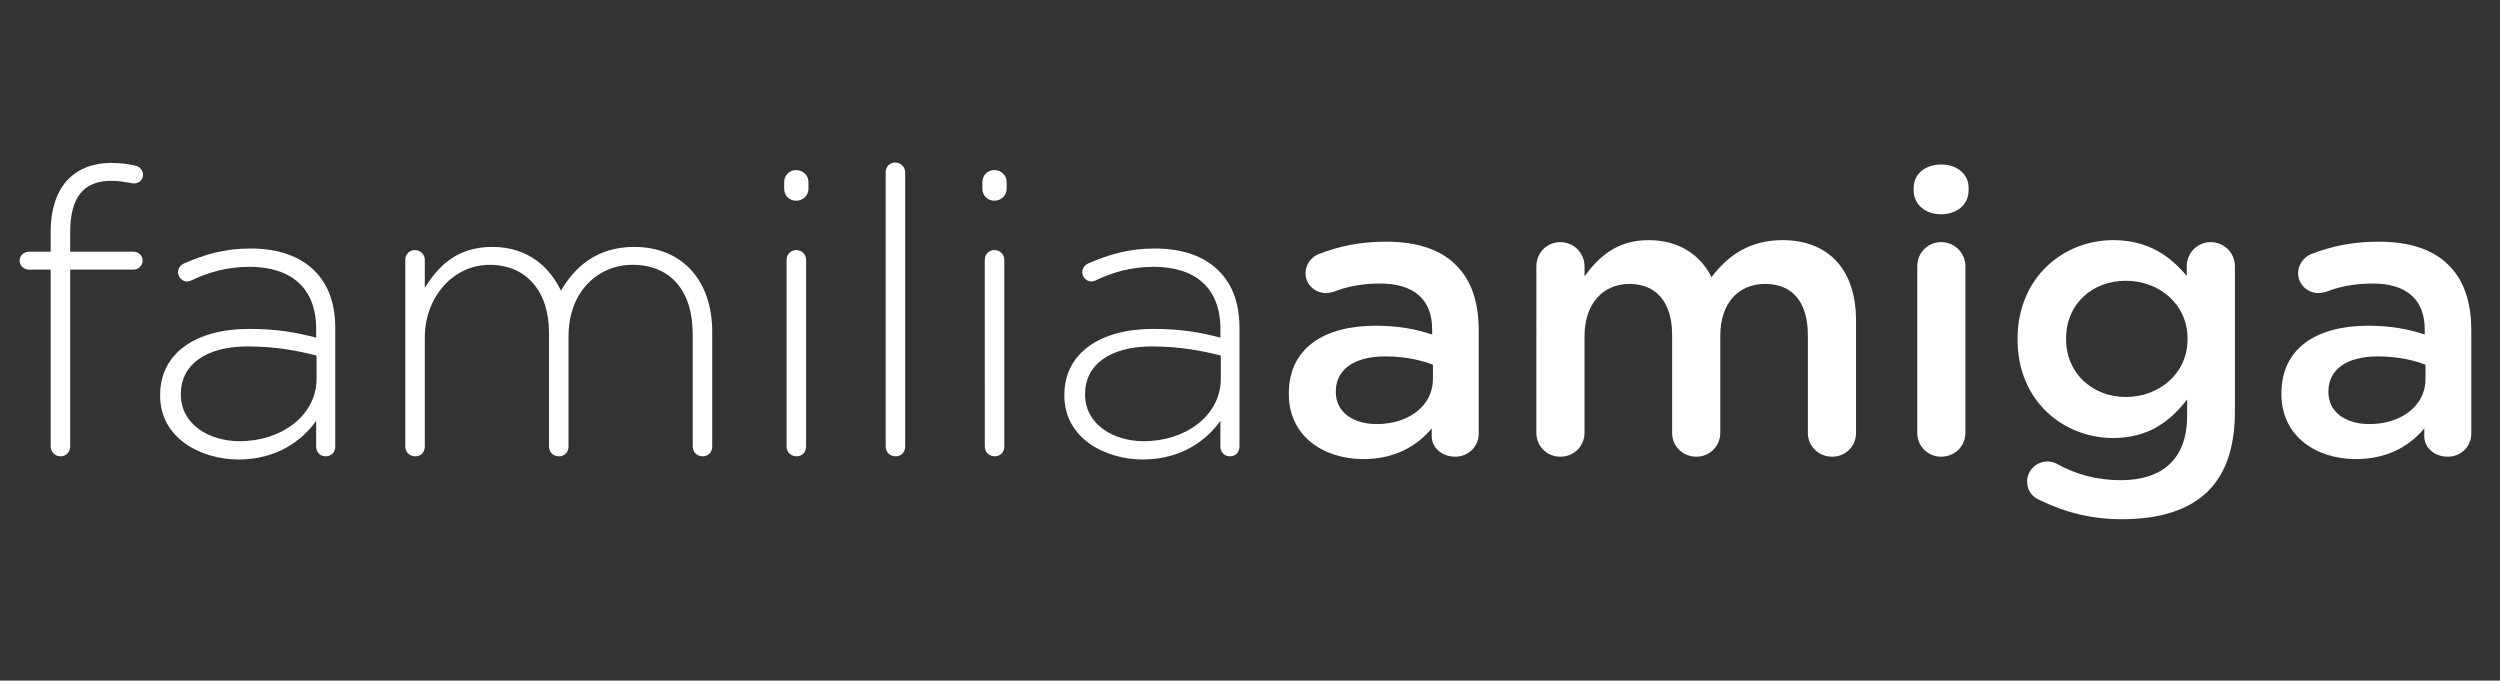
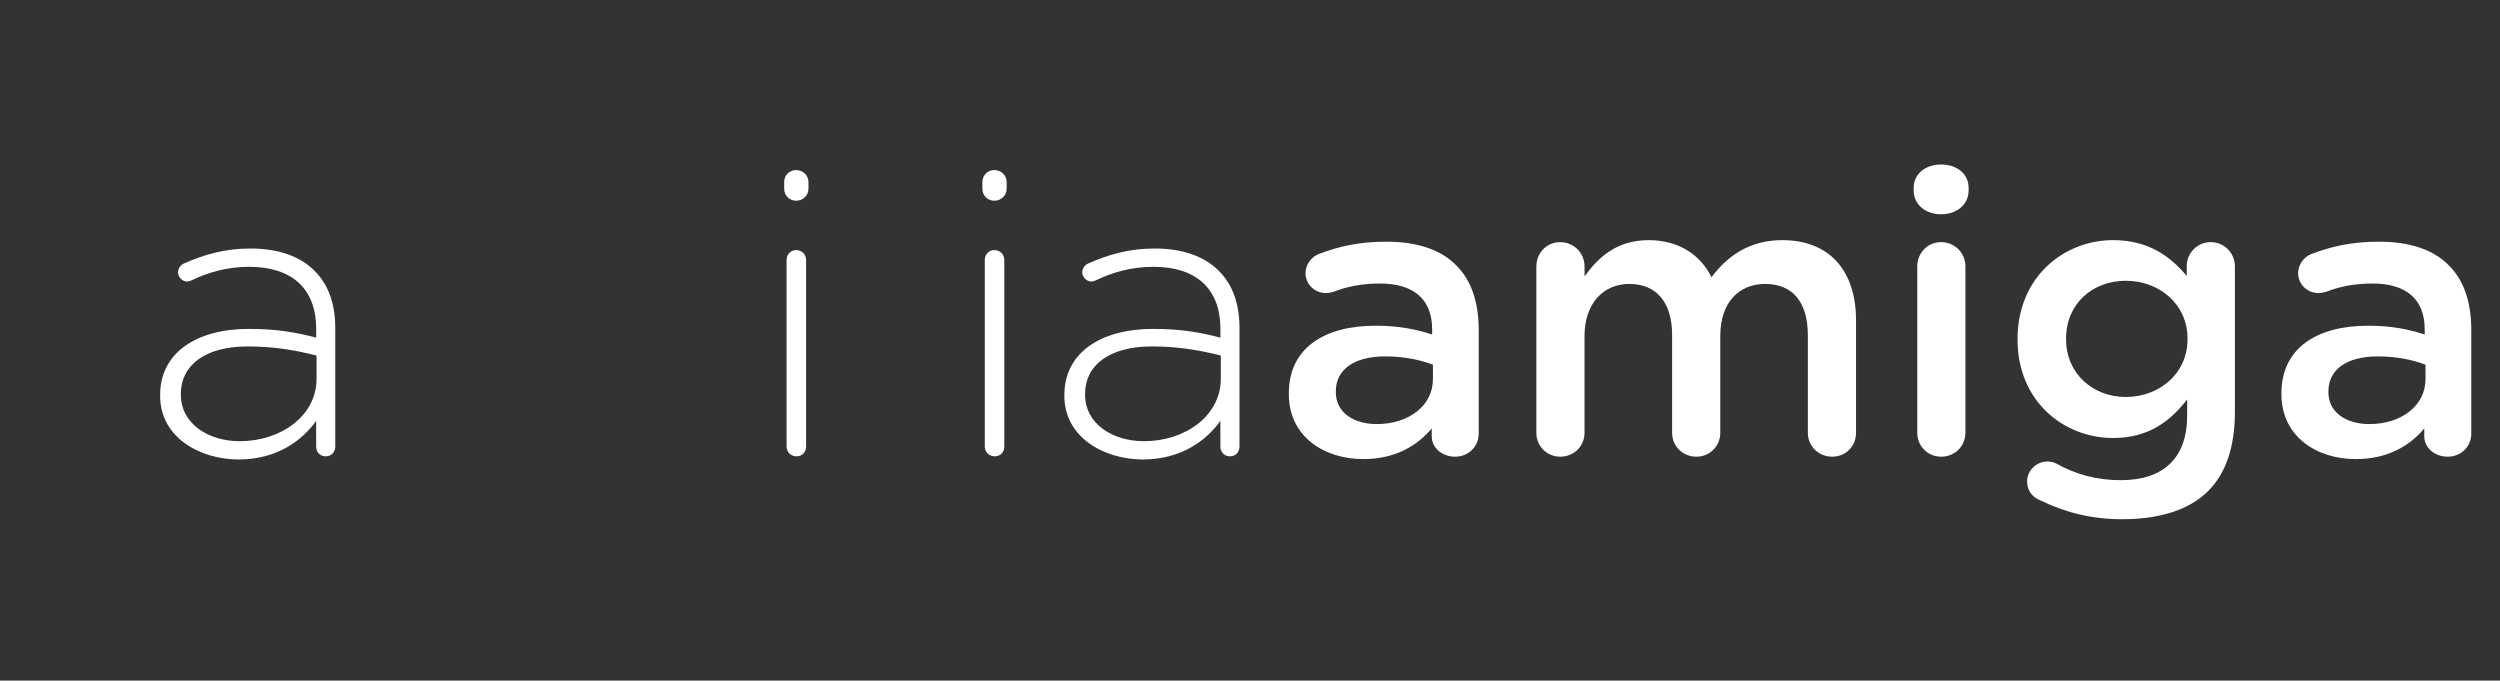
<svg xmlns="http://www.w3.org/2000/svg" version="1.1" id="Capa_1" x="0px" y="0px" width="191px" height="52px" viewBox="-4.528 -9.688 191 52" enable-background="new -4.528 -9.688 191 52" xml:space="preserve">
  <rect x="-4.528" y="-9.688" width="191" height="52" fill="#333333" stroke="none" />
  <g>
-     <path fill="#FFFFFF" d="M-0.656,10.91h-1.672c-0.395,0-0.699-0.304-0.699-0.699c0-0.365,0.335-0.669,0.699-0.669h1.672V8.02   c0-1.763,0.487-3.163,1.369-4.045c0.791-0.791,1.885-1.216,3.254-1.216c0.761,0,1.338,0.091,1.855,0.212   C6.156,3.033,6.4,3.337,6.4,3.671c0,0.426-0.395,0.73-0.852,0.639C5.062,4.218,4.545,4.127,3.968,4.127   c-2.13,0-3.133,1.279-3.133,3.924v1.49H5.67c0.396,0,0.699,0.304,0.699,0.7c0,0.365-0.333,0.669-0.699,0.669H0.834v13.504   c0,0.425-0.303,0.761-0.729,0.761c-0.426,0-0.761-0.334-0.761-0.761V10.91z" />
    <path fill="#FFFFFF" d="M7.706,20.552v-0.063c0-3.225,2.768-5.049,6.782-5.049c2.159,0,3.65,0.274,5.14,0.669V15.44   c0-3.132-1.917-4.744-5.11-4.744c-1.704,0-3.133,0.425-4.41,1.034c-0.122,0.061-0.244,0.091-0.335,0.091   c-0.365,0-0.699-0.334-0.699-0.699c0-0.364,0.273-0.607,0.426-0.668c1.581-0.699,3.133-1.156,5.109-1.156   c2.098,0,3.771,0.578,4.896,1.703c1.034,1.034,1.581,2.464,1.581,4.379v9.033c0,0.457-0.304,0.761-0.73,0.761   c-0.425,0-0.729-0.304-0.729-0.761v-1.946c-1.065,1.49-2.982,2.949-5.931,2.949C10.808,25.417,7.706,23.775,7.706,20.552z    M19.658,19.243v-1.764c-1.308-0.336-3.04-0.7-5.261-0.7c-3.285,0-5.109,1.459-5.109,3.62v0.06c0,2.251,2.129,3.561,4.501,3.561   C16.951,24.019,19.658,22.071,19.658,19.243z" />
-     <path fill="#FFFFFF" d="M26.436,10.179c0-0.425,0.304-0.76,0.73-0.76s0.761,0.304,0.761,0.76v2.13   c1.003-1.613,2.403-3.133,5.17-3.133c2.707,0,4.379,1.551,5.231,3.346c1.003-1.734,2.675-3.346,5.596-3.346   c3.68,0,5.961,2.585,5.961,6.478v8.759c0,0.457-0.304,0.761-0.729,0.761c-0.426,0-0.761-0.304-0.761-0.761v-8.577   c0-3.346-1.733-5.292-4.592-5.292c-2.616,0-4.896,2.008-4.896,5.475v8.395c0,0.457-0.304,0.761-0.73,0.761   c-0.426,0-0.761-0.304-0.761-0.761v-8.668c0-3.224-1.764-5.201-4.532-5.201c-2.768,0-4.957,2.434-4.957,5.567v8.303   c0,0.456-0.304,0.76-0.73,0.76c-0.426,0-0.76-0.304-0.76-0.76C26.437,24.414,26.437,10.179,26.436,10.179z" />
    <path fill="#FFFFFF" d="M55.384,4.218c0-0.517,0.395-0.912,0.912-0.912s0.943,0.395,0.943,0.912v0.517   c0,0.517-0.426,0.912-0.943,0.912s-0.912-0.395-0.912-0.912V4.218z M55.566,10.179c0-0.425,0.304-0.76,0.73-0.76   s0.761,0.304,0.761,0.76v14.235c0,0.456-0.305,0.76-0.729,0.76c-0.426,0-0.761-0.304-0.761-0.76L55.566,10.179L55.566,10.179z" />
-     <path fill="#FFFFFF" d="M63.137,3.489c0-0.425,0.304-0.76,0.729-0.76c0.426,0,0.762,0.335,0.762,0.76v20.925   c0,0.456-0.305,0.76-0.73,0.76c-0.426,0-0.76-0.304-0.76-0.76V3.489H63.137z" />
-     <path fill="#FFFFFF" d="M70.527,4.218c0-0.517,0.395-0.912,0.912-0.912c0.516,0,0.942,0.395,0.942,0.912v0.517   c0,0.517-0.426,0.912-0.942,0.912c-0.517,0-0.912-0.395-0.912-0.912V4.218z M70.709,10.179c0-0.425,0.304-0.76,0.73-0.76   c0.425,0,0.761,0.304,0.761,0.76v14.235c0,0.456-0.305,0.76-0.73,0.76s-0.76-0.304-0.76-0.76L70.709,10.179L70.709,10.179z" />
+     <path fill="#FFFFFF" d="M70.527,4.218c0-0.517,0.395-0.912,0.912-0.912c0.516,0,0.942,0.395,0.942,0.912v0.517   c0,0.517-0.426,0.912-0.942,0.912c-0.517,0-0.912-0.395-0.912-0.912V4.218z M70.709,10.179c0-0.425,0.304-0.76,0.73-0.76   c0.425,0,0.761,0.304,0.761,0.76v14.235c0,0.456-0.305,0.76-0.73,0.76s-0.76-0.304-0.76-0.76L70.709,10.179L70.709,10.179" />
    <path fill="#FFFFFF" d="M76.789,20.552v-0.063c0-3.225,2.768-5.049,6.782-5.049c2.16,0,3.65,0.274,5.14,0.669V15.44   c0-3.132-1.917-4.744-5.11-4.744c-1.704,0-3.133,0.425-4.41,1.034c-0.122,0.061-0.244,0.091-0.334,0.091   c-0.365,0-0.7-0.334-0.7-0.699c0-0.364,0.274-0.607,0.426-0.668c1.581-0.699,3.133-1.156,5.109-1.156   c2.098,0,3.771,0.578,4.896,1.703c1.034,1.034,1.581,2.464,1.581,4.379v9.033c0,0.457-0.304,0.761-0.729,0.761   c-0.426,0-0.73-0.304-0.73-0.761v-1.946c-1.064,1.49-2.981,2.949-5.931,2.949C79.891,25.417,76.789,23.775,76.789,20.552z    M88.742,19.243v-1.764c-1.308-0.336-3.042-0.7-5.262-0.7c-3.285,0-5.109,1.459-5.109,3.62v0.06c0,2.251,2.128,3.561,4.501,3.561   C86.035,24.019,88.742,22.071,88.742,19.243z" />
    <path fill="#FFFFFF" d="M93.939,20.429v-0.062c0-3.467,2.707-5.17,6.63-5.17c1.794,0,3.073,0.274,4.319,0.669v-0.396   c0-2.281-1.4-3.498-3.985-3.498c-1.398,0-2.554,0.243-3.559,0.638c-0.213,0.061-0.395,0.091-0.578,0.091   c-0.851,0-1.551-0.669-1.551-1.521c0-0.668,0.456-1.247,1.004-1.46c1.521-0.578,3.072-0.943,5.171-0.943   c2.402,0,4.196,0.639,5.322,1.794c1.186,1.156,1.732,2.859,1.732,4.958v7.909c0,1.003-0.79,1.764-1.794,1.764   c-1.065,0-1.794-0.729-1.794-1.551v-0.608c-1.097,1.309-2.769,2.343-5.231,2.343C96.615,25.387,93.939,23.652,93.939,20.429z    M104.949,19.273v-1.096c-0.943-0.364-2.191-0.637-3.65-0.637c-2.372,0-3.771,1.004-3.771,2.676v0.063   c0,1.55,1.368,2.432,3.131,2.432C103.093,22.71,104.949,21.312,104.949,19.273z" />
    <path fill="#FFFFFF" d="M112.852,10.667c0-1.034,0.79-1.856,1.823-1.856c1.034,0,1.856,0.821,1.856,1.856v0.76   c1.033-1.429,2.434-2.768,4.896-2.768c2.312,0,3.954,1.125,4.806,2.829c1.277-1.704,2.98-2.829,5.414-2.829   c3.498,0,5.626,2.22,5.626,6.143v8.578c0,1.033-0.792,1.823-1.824,1.823c-1.034,0-1.856-0.79-1.856-1.823v-7.453   c0-2.555-1.186-3.923-3.254-3.923c-2.008,0-3.437,1.398-3.437,3.984v7.392c0,1.033-0.821,1.823-1.825,1.823   c-1.033,0-1.855-0.79-1.855-1.823v-7.483c0-2.495-1.216-3.893-3.255-3.893c-2.037,0-3.437,1.52-3.437,3.984v7.392   c0,1.033-0.821,1.823-1.856,1.823c-1.003,0-1.824-0.79-1.824-1.823V10.667H112.852z" />
    <path fill="#FFFFFF" d="M141.676,4.674c0-1.094,0.913-1.794,2.099-1.794s2.1,0.7,2.1,1.794v0.183c0,1.094-0.914,1.825-2.1,1.825   s-2.099-0.73-2.099-1.825V4.674z M141.951,10.667c0-1.034,0.79-1.856,1.823-1.856c1.034,0,1.856,0.821,1.856,1.856V23.38   c0,1.034-0.821,1.824-1.856,1.824c-1.004,0-1.823-0.79-1.823-1.824V10.667z" />
    <path fill="#FFFFFF" d="M151.376,28.551c-0.638-0.244-1.033-0.762-1.033-1.46c0-0.821,0.699-1.521,1.551-1.521   c0.274,0,0.487,0.061,0.67,0.152c1.461,0.82,3.072,1.276,4.927,1.276c3.284,0,5.079-1.702,5.079-4.927v-1.245   c-1.337,1.732-3.01,2.949-5.656,2.949c-3.772,0-7.3-2.798-7.3-7.513v-0.061c0-4.745,3.558-7.543,7.3-7.543   c2.707,0,4.379,1.247,5.626,2.737v-0.761c0-1.003,0.821-1.824,1.825-1.824c1.033,0,1.854,0.821,1.854,1.856v11.101   c0,2.708-0.699,4.715-2.038,6.052c-1.459,1.46-3.709,2.161-6.6,2.161C155.329,29.98,153.322,29.492,151.376,28.551z    M162.599,16.232v-0.06c0-2.616-2.158-4.41-4.715-4.41c-2.555,0-4.563,1.764-4.563,4.41v0.06c0,2.616,2.039,4.41,4.563,4.41   C160.441,20.642,162.599,18.848,162.599,16.232z" />
    <path fill="#FFFFFF" d="M169.773,20.429v-0.062c0-3.467,2.706-5.17,6.629-5.17c1.795,0,3.071,0.274,4.318,0.669v-0.396   c0-2.281-1.398-3.498-3.982-3.498c-1.4,0-2.557,0.243-3.561,0.638c-0.213,0.061-0.396,0.091-0.577,0.091   c-0.853,0-1.551-0.669-1.551-1.521c0-0.668,0.456-1.247,1.004-1.46c1.52-0.578,3.071-0.943,5.17-0.943   c2.403,0,4.198,0.639,5.322,1.794c1.187,1.156,1.733,2.859,1.733,4.958v7.909c0,1.003-0.791,1.764-1.795,1.764   c-1.063,0-1.795-0.729-1.795-1.551v-0.608c-1.094,1.309-2.767,2.343-5.229,2.343C172.448,25.387,169.773,23.652,169.773,20.429z    M180.781,19.273v-1.096c-0.941-0.364-2.189-0.637-3.647-0.637c-2.374,0-3.772,1.004-3.772,2.676v0.063   c0,1.55,1.369,2.432,3.132,2.432C178.927,22.71,180.781,21.312,180.781,19.273z" />
  </g>
</svg>